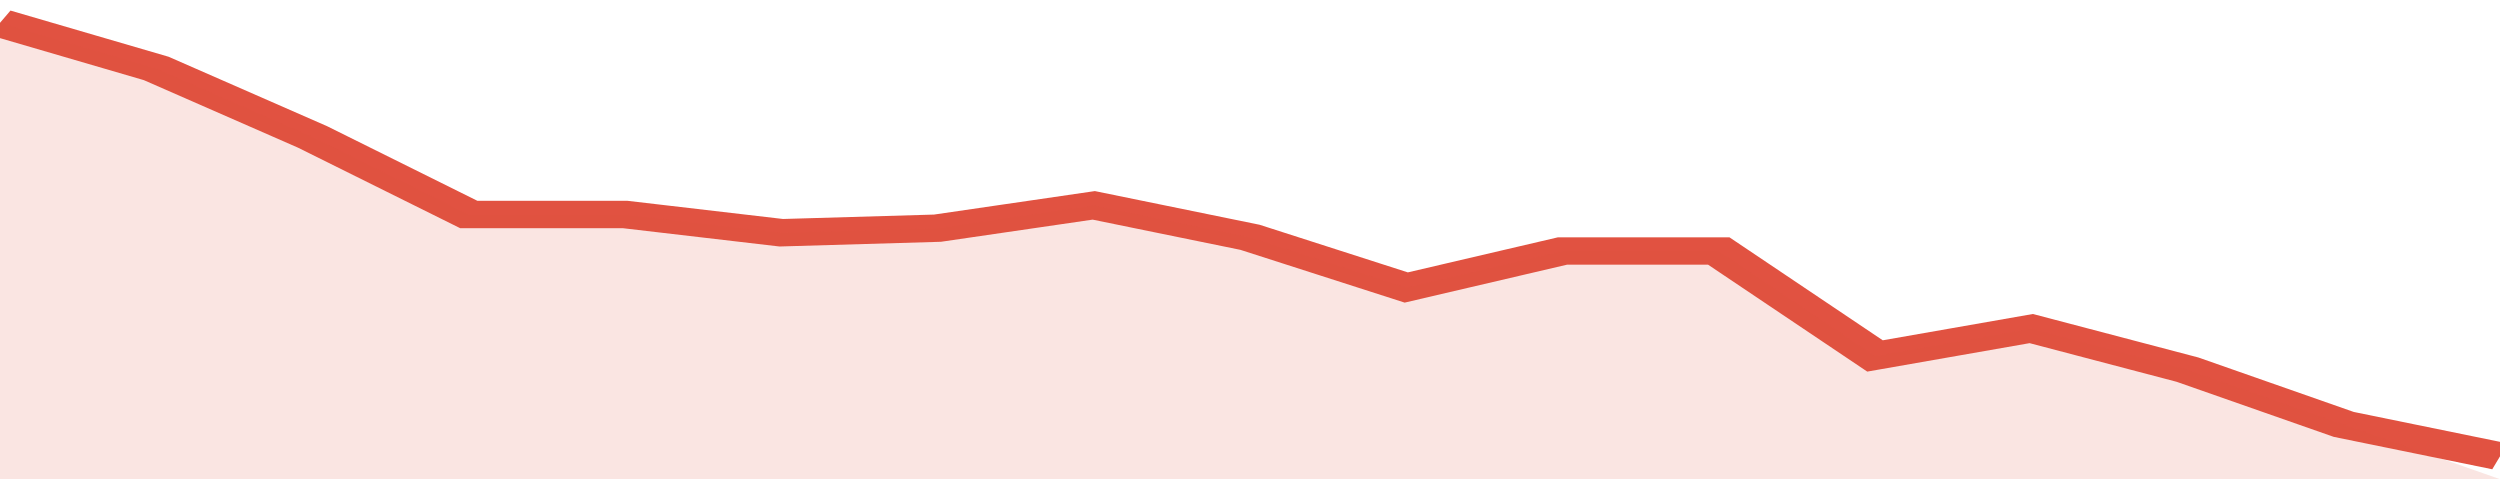
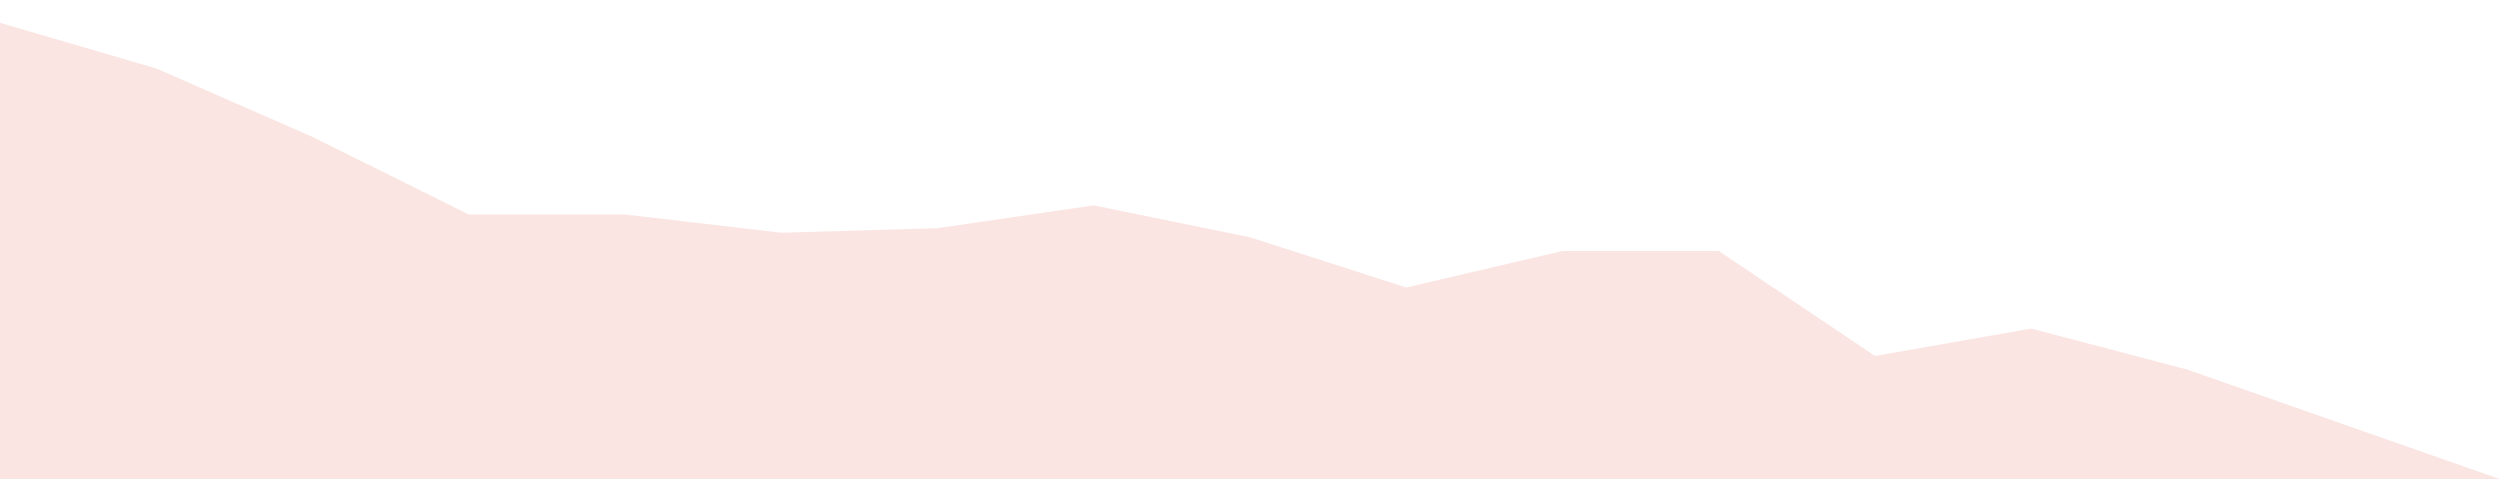
<svg xmlns="http://www.w3.org/2000/svg" viewBox="0 0 320 105" width="120" height="23" preserveAspectRatio="none">
-   <polyline fill="none" stroke="#E15241" stroke-width="6" points="0, 5 20, 15 40, 30 60, 47 80, 47 100, 51 120, 50 140, 45 160, 52 180, 63 200, 55 220, 55 240, 78 260, 72 280, 81 300, 93 320, 100 "> </polyline>
  <polygon fill="#E15241" opacity="0.15" points="0, 105 0, 5 20, 15 40, 30 60, 47 80, 47 100, 51 120, 50 140, 45 160, 52 180, 63 200, 55 220, 55 240, 78 260, 72 280, 81 300, 93 320, 105 " />
</svg>